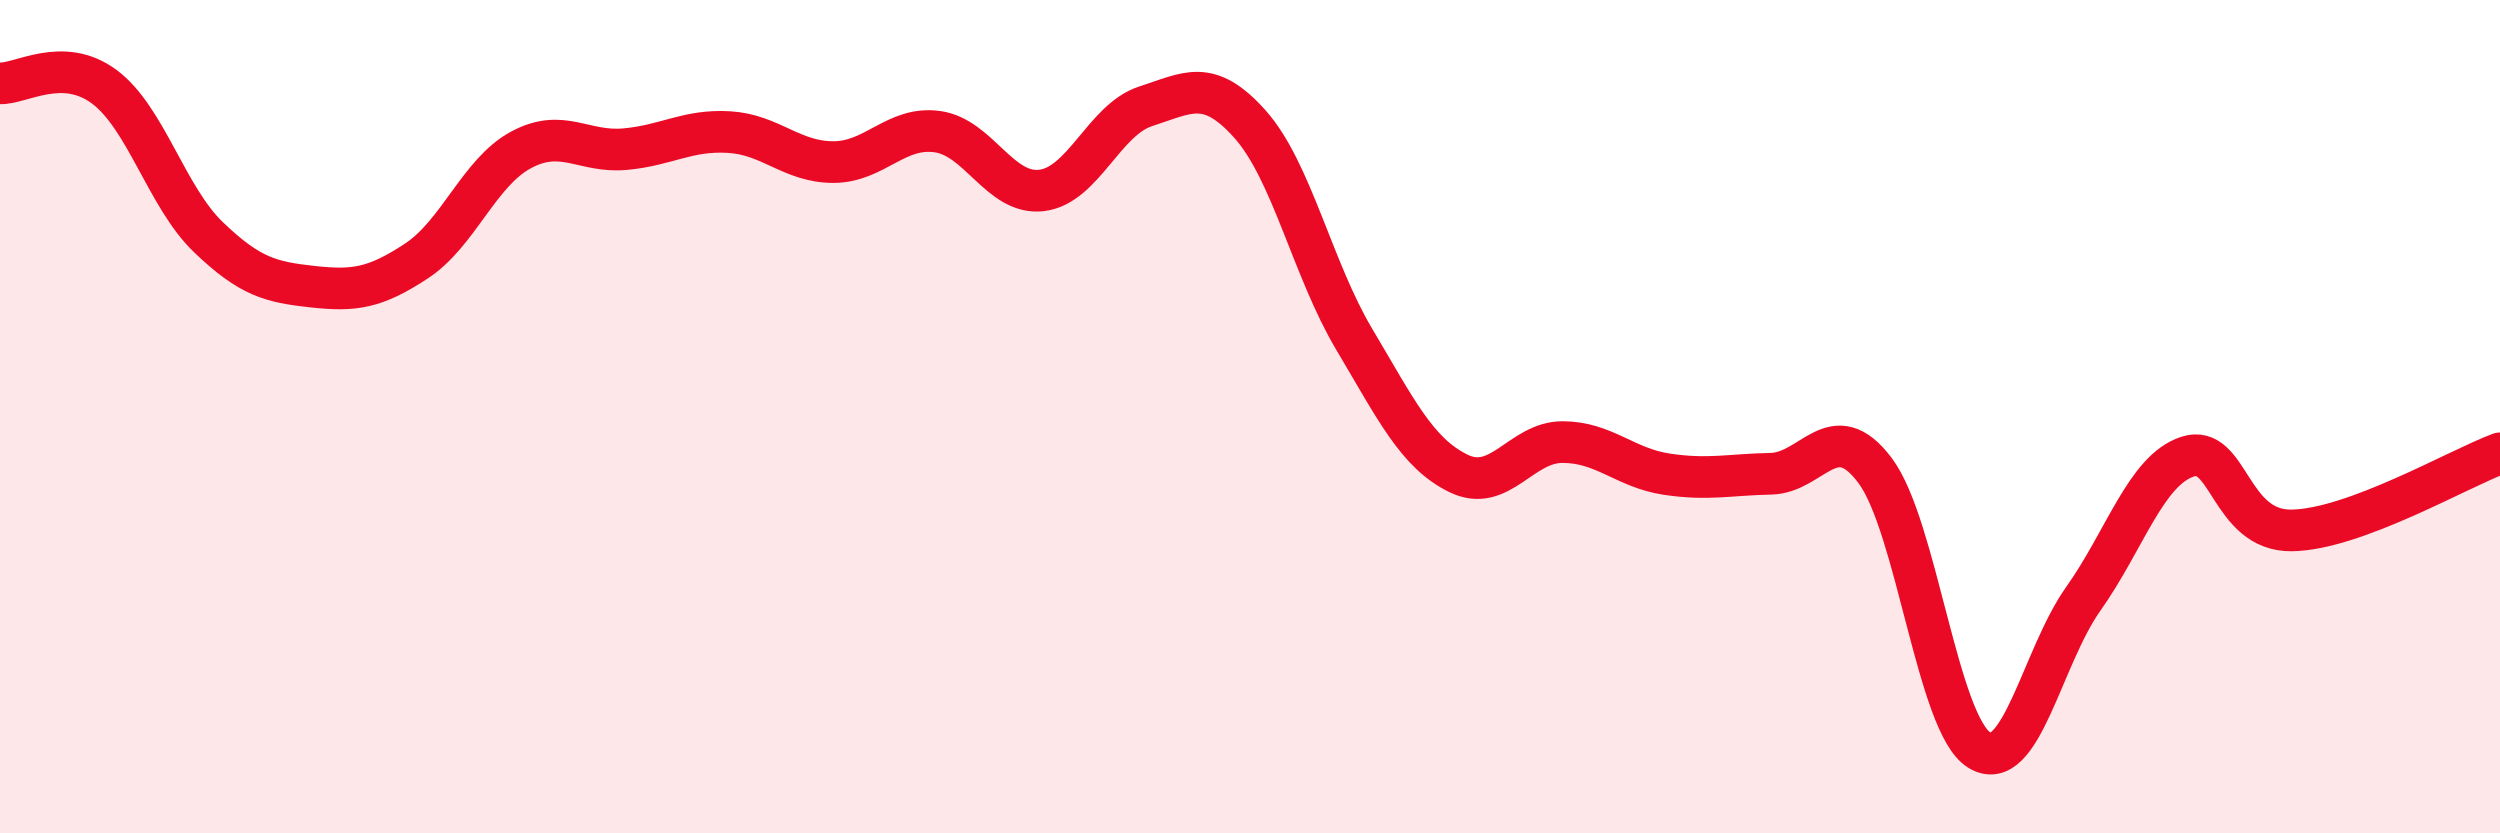
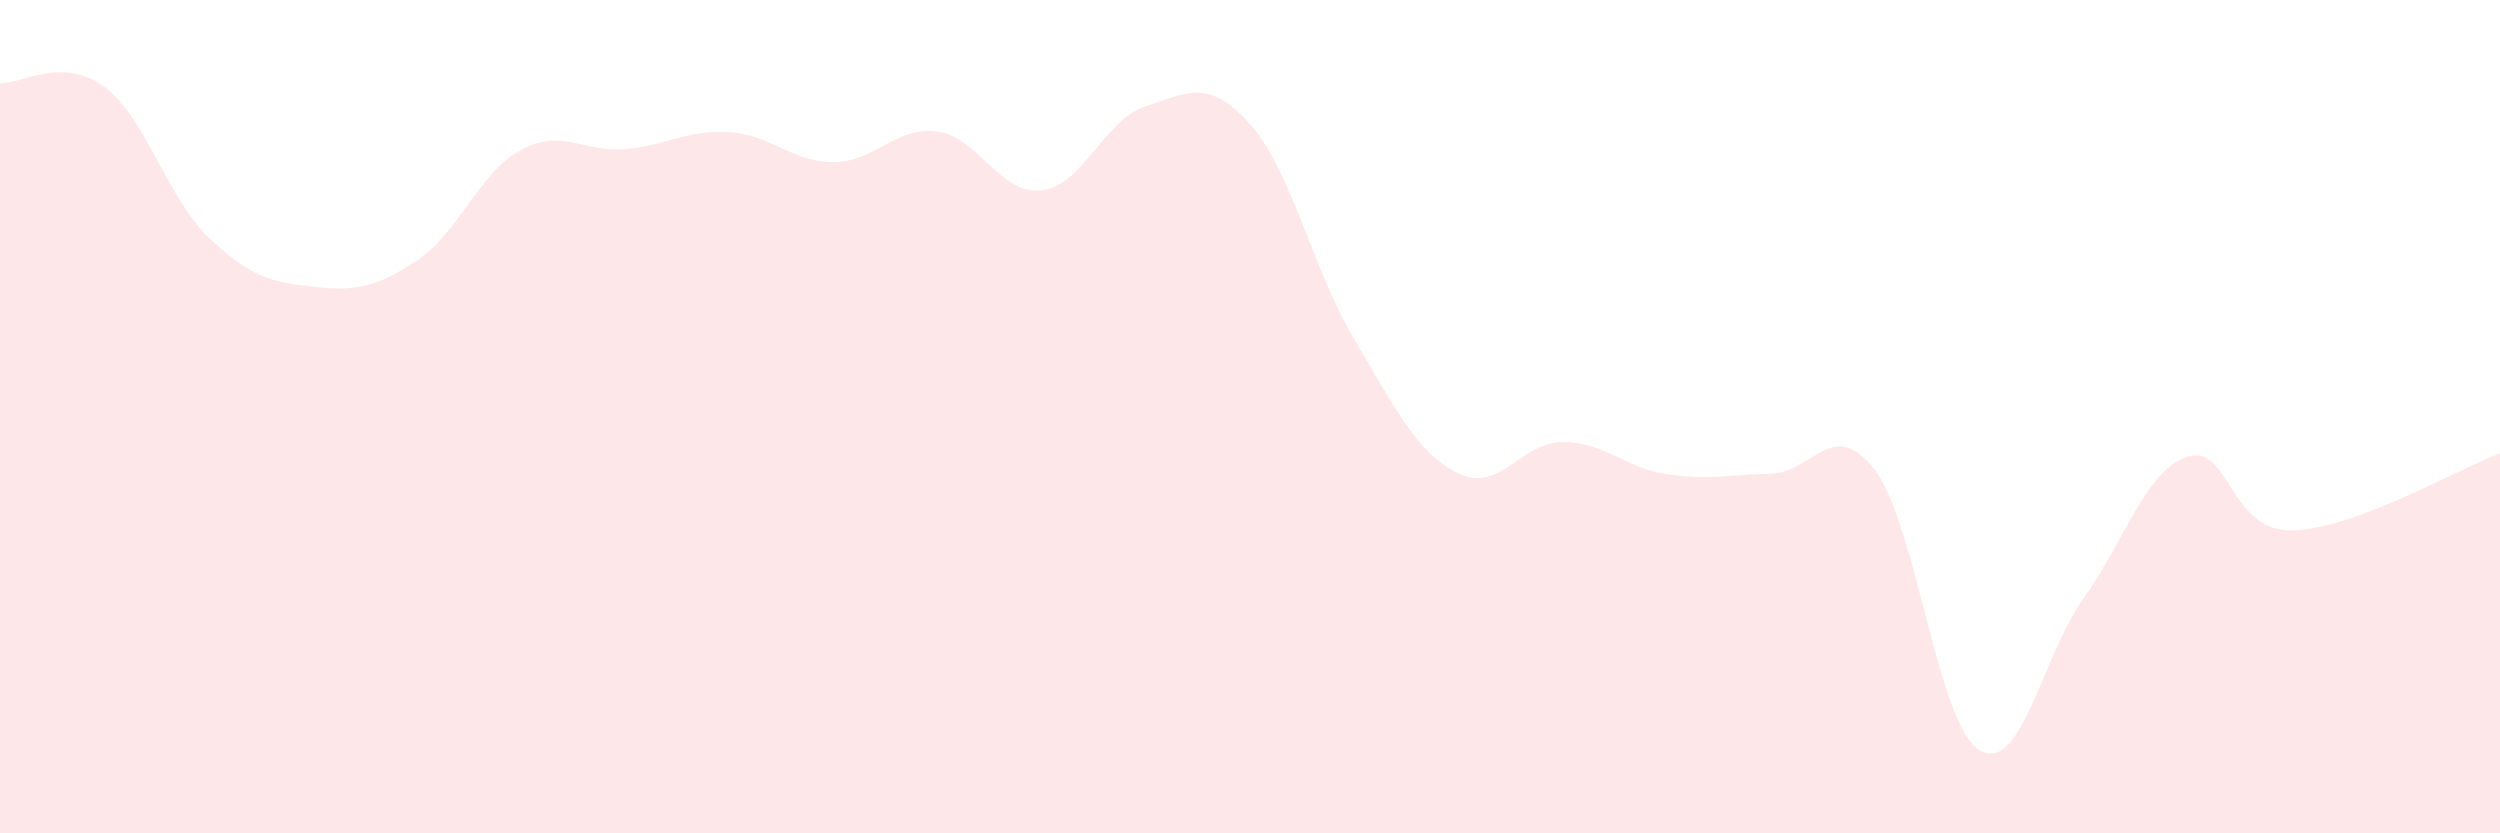
<svg xmlns="http://www.w3.org/2000/svg" width="60" height="20" viewBox="0 0 60 20">
  <path d="M 0,2 C 0.5,2.02 1.5,1.34 2.5,2.08 C 3.5,2.82 4,4.73 5,5.69 C 6,6.65 6.5,6.77 7.5,6.88 C 8.5,6.99 9,6.92 10,6.26 C 11,5.6 11.5,4.14 12.5,3.6 C 13.5,3.06 14,3.67 15,3.58 C 16,3.49 16.5,3.11 17.5,3.17 C 18.5,3.23 19,3.89 20,3.89 C 21,3.89 21.5,3.02 22.5,3.16 C 23.5,3.3 24,4.69 25,4.57 C 26,4.45 26.5,2.87 27.5,2.55 C 28.5,2.23 29,1.86 30,2.98 C 31,4.1 31.5,6.46 32.5,8.14 C 33.5,9.82 34,10.87 35,11.36 C 36,11.85 36.5,10.61 37.5,10.61 C 38.5,10.61 39,11.23 40,11.38 C 41,11.53 41.5,11.39 42.5,11.37 C 43.5,11.35 44,9.96 45,11.29 C 46,12.62 46.5,17.38 47.5,18 C 48.5,18.62 49,15.78 50,14.37 C 51,12.96 51.5,11.29 52.5,10.96 C 53.5,10.63 53.5,12.75 55,12.73 C 56.5,12.71 59,11.25 60,10.88L60 20L0 20Z" fill="#EB0A25" opacity="0.1" stroke-linecap="round" stroke-linejoin="round" />
-   <path d="M 0,2 C 0.5,2.02 1.5,1.34 2.5,2.08 C 3.5,2.82 4,4.73 5,5.69 C 6,6.65 6.5,6.77 7.5,6.88 C 8.5,6.99 9,6.92 10,6.26 C 11,5.6 11.5,4.14 12.5,3.6 C 13.5,3.06 14,3.67 15,3.58 C 16,3.49 16.5,3.11 17.5,3.17 C 18.5,3.23 19,3.89 20,3.89 C 21,3.89 21.5,3.02 22.5,3.16 C 23.5,3.3 24,4.69 25,4.57 C 26,4.45 26.5,2.87 27.5,2.55 C 28.5,2.23 29,1.86 30,2.98 C 31,4.1 31.5,6.46 32.5,8.14 C 33.5,9.82 34,10.87 35,11.36 C 36,11.85 36.5,10.61 37.5,10.61 C 38.5,10.61 39,11.23 40,11.38 C 41,11.53 41.5,11.39 42.5,11.37 C 43.5,11.35 44,9.96 45,11.29 C 46,12.62 46.5,17.38 47.5,18 C 48.5,18.62 49,15.78 50,14.37 C 51,12.96 51.5,11.29 52.5,10.96 C 53.5,10.63 53.5,12.75 55,12.73 C 56.5,12.71 59,11.25 60,10.88" stroke="#EB0A25" stroke-width="1" fill="none" stroke-linecap="round" stroke-linejoin="round" />
</svg>